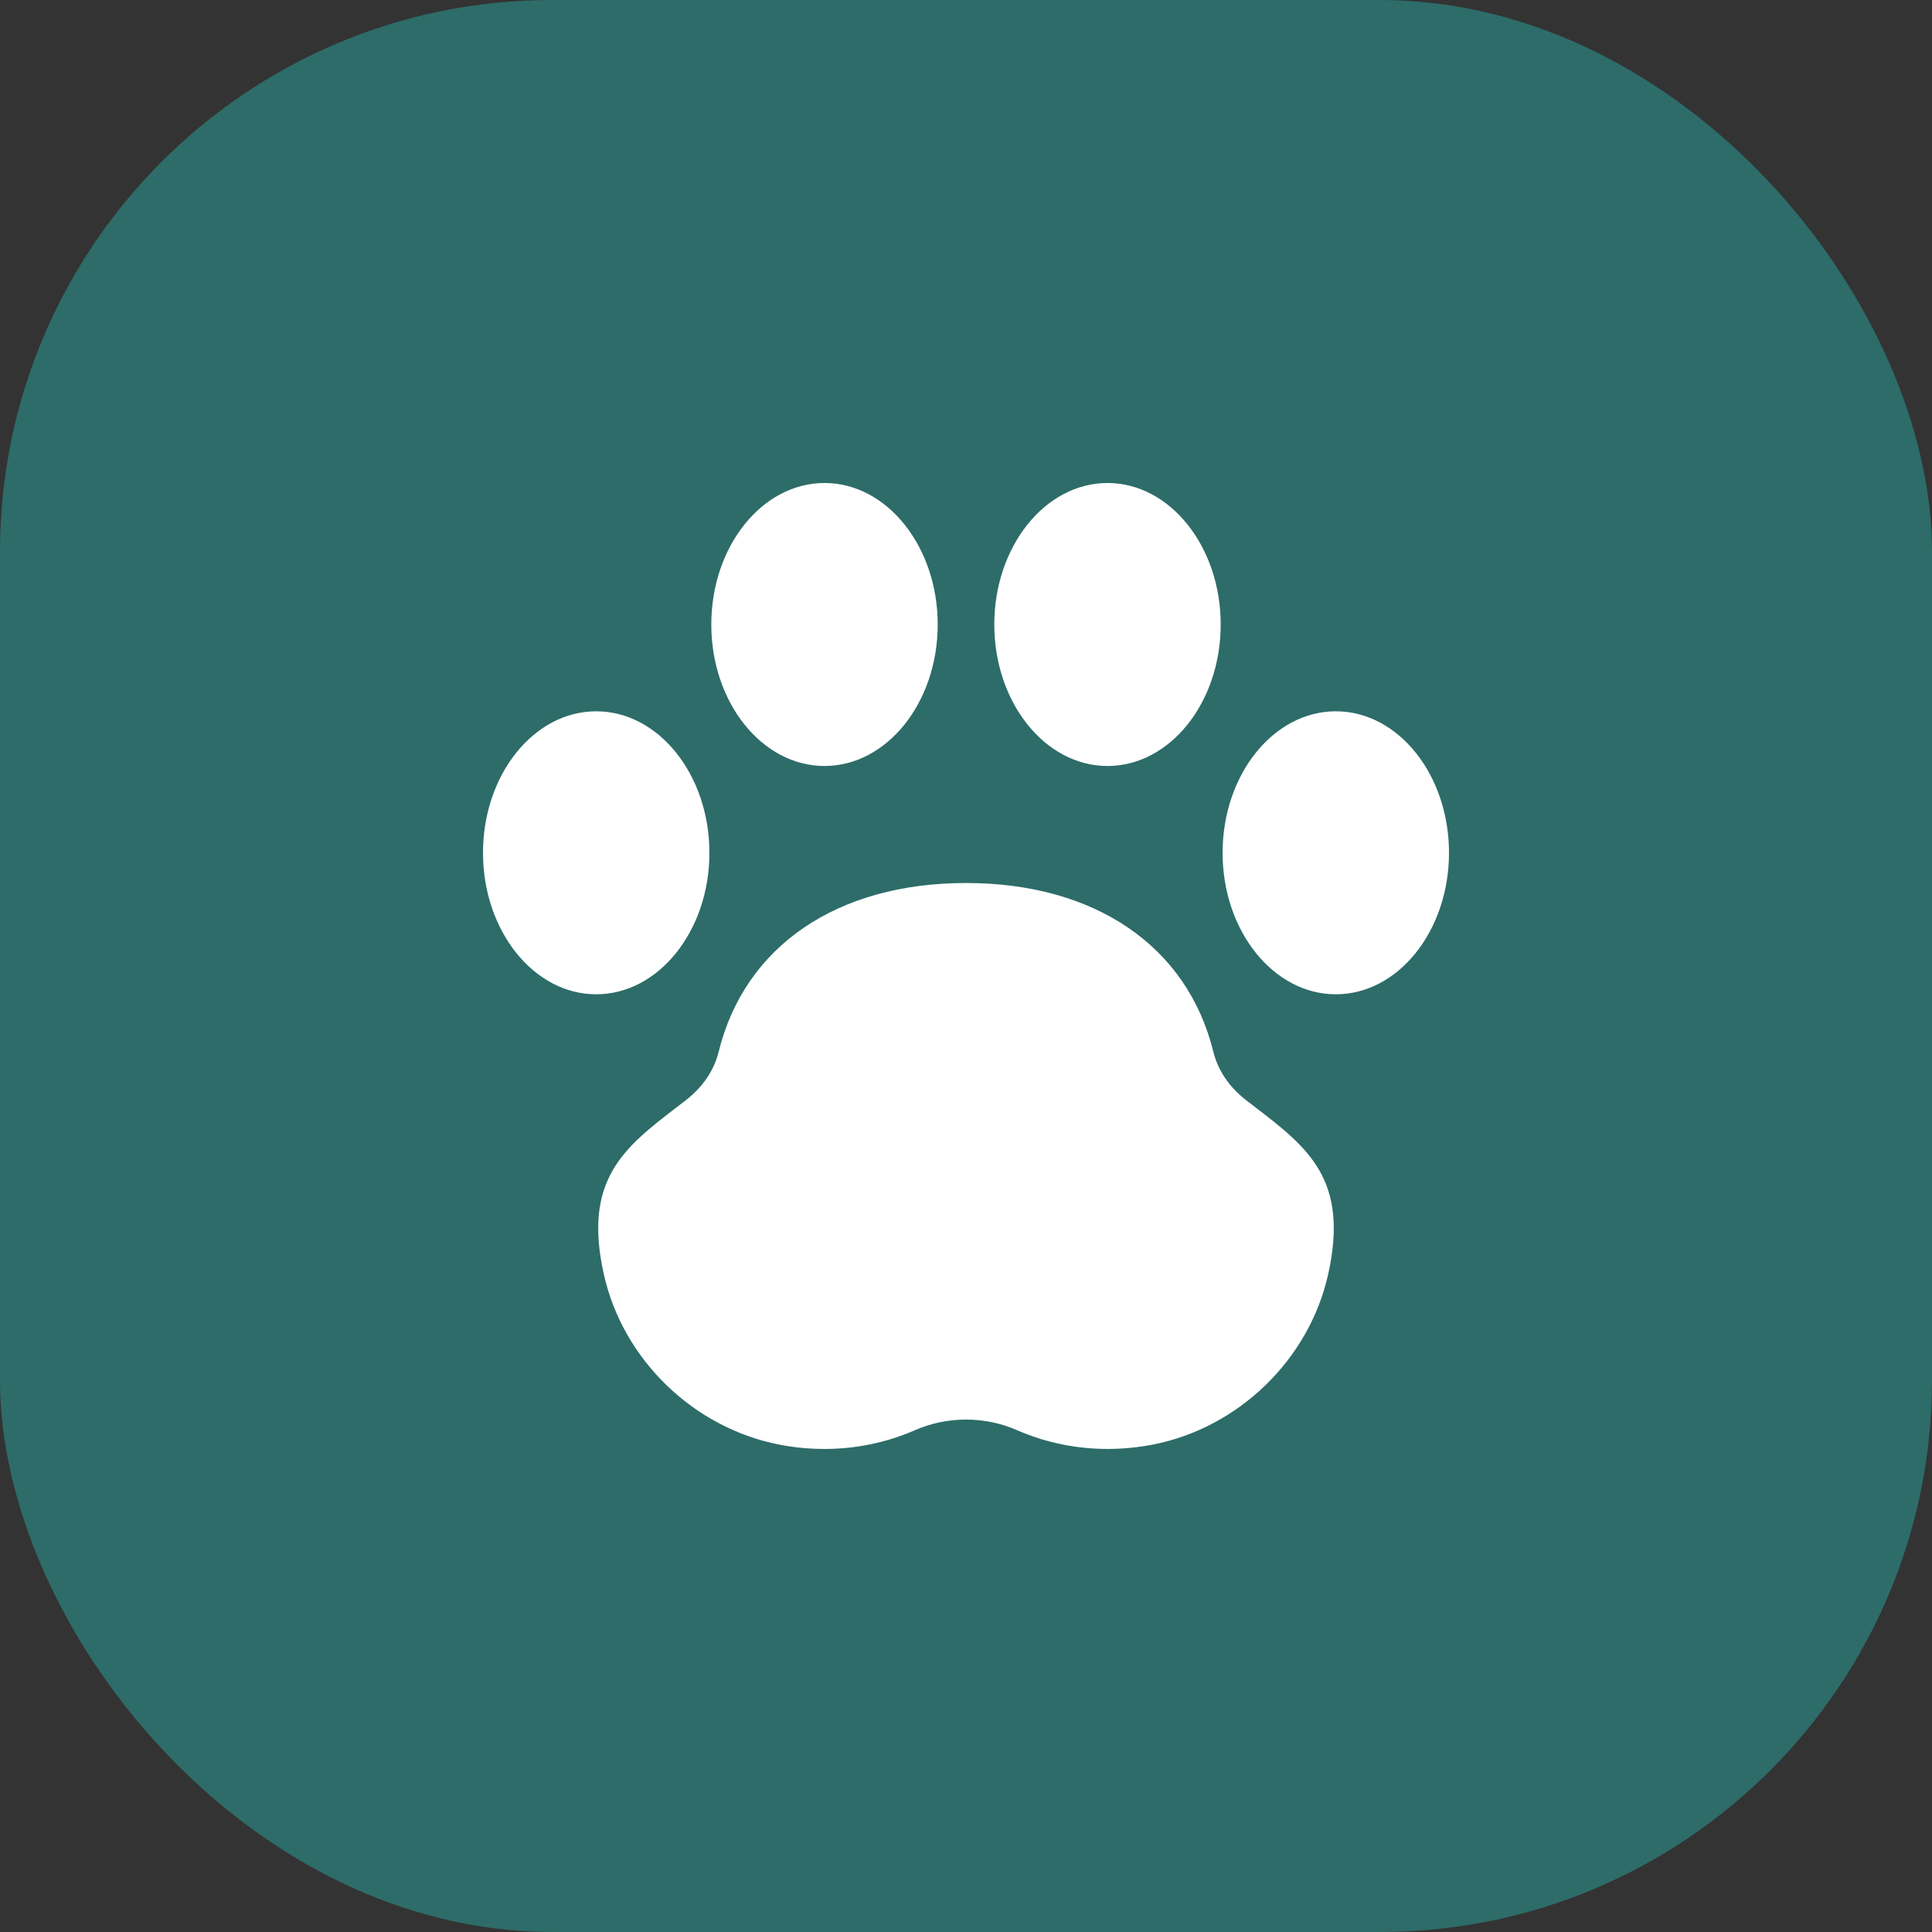
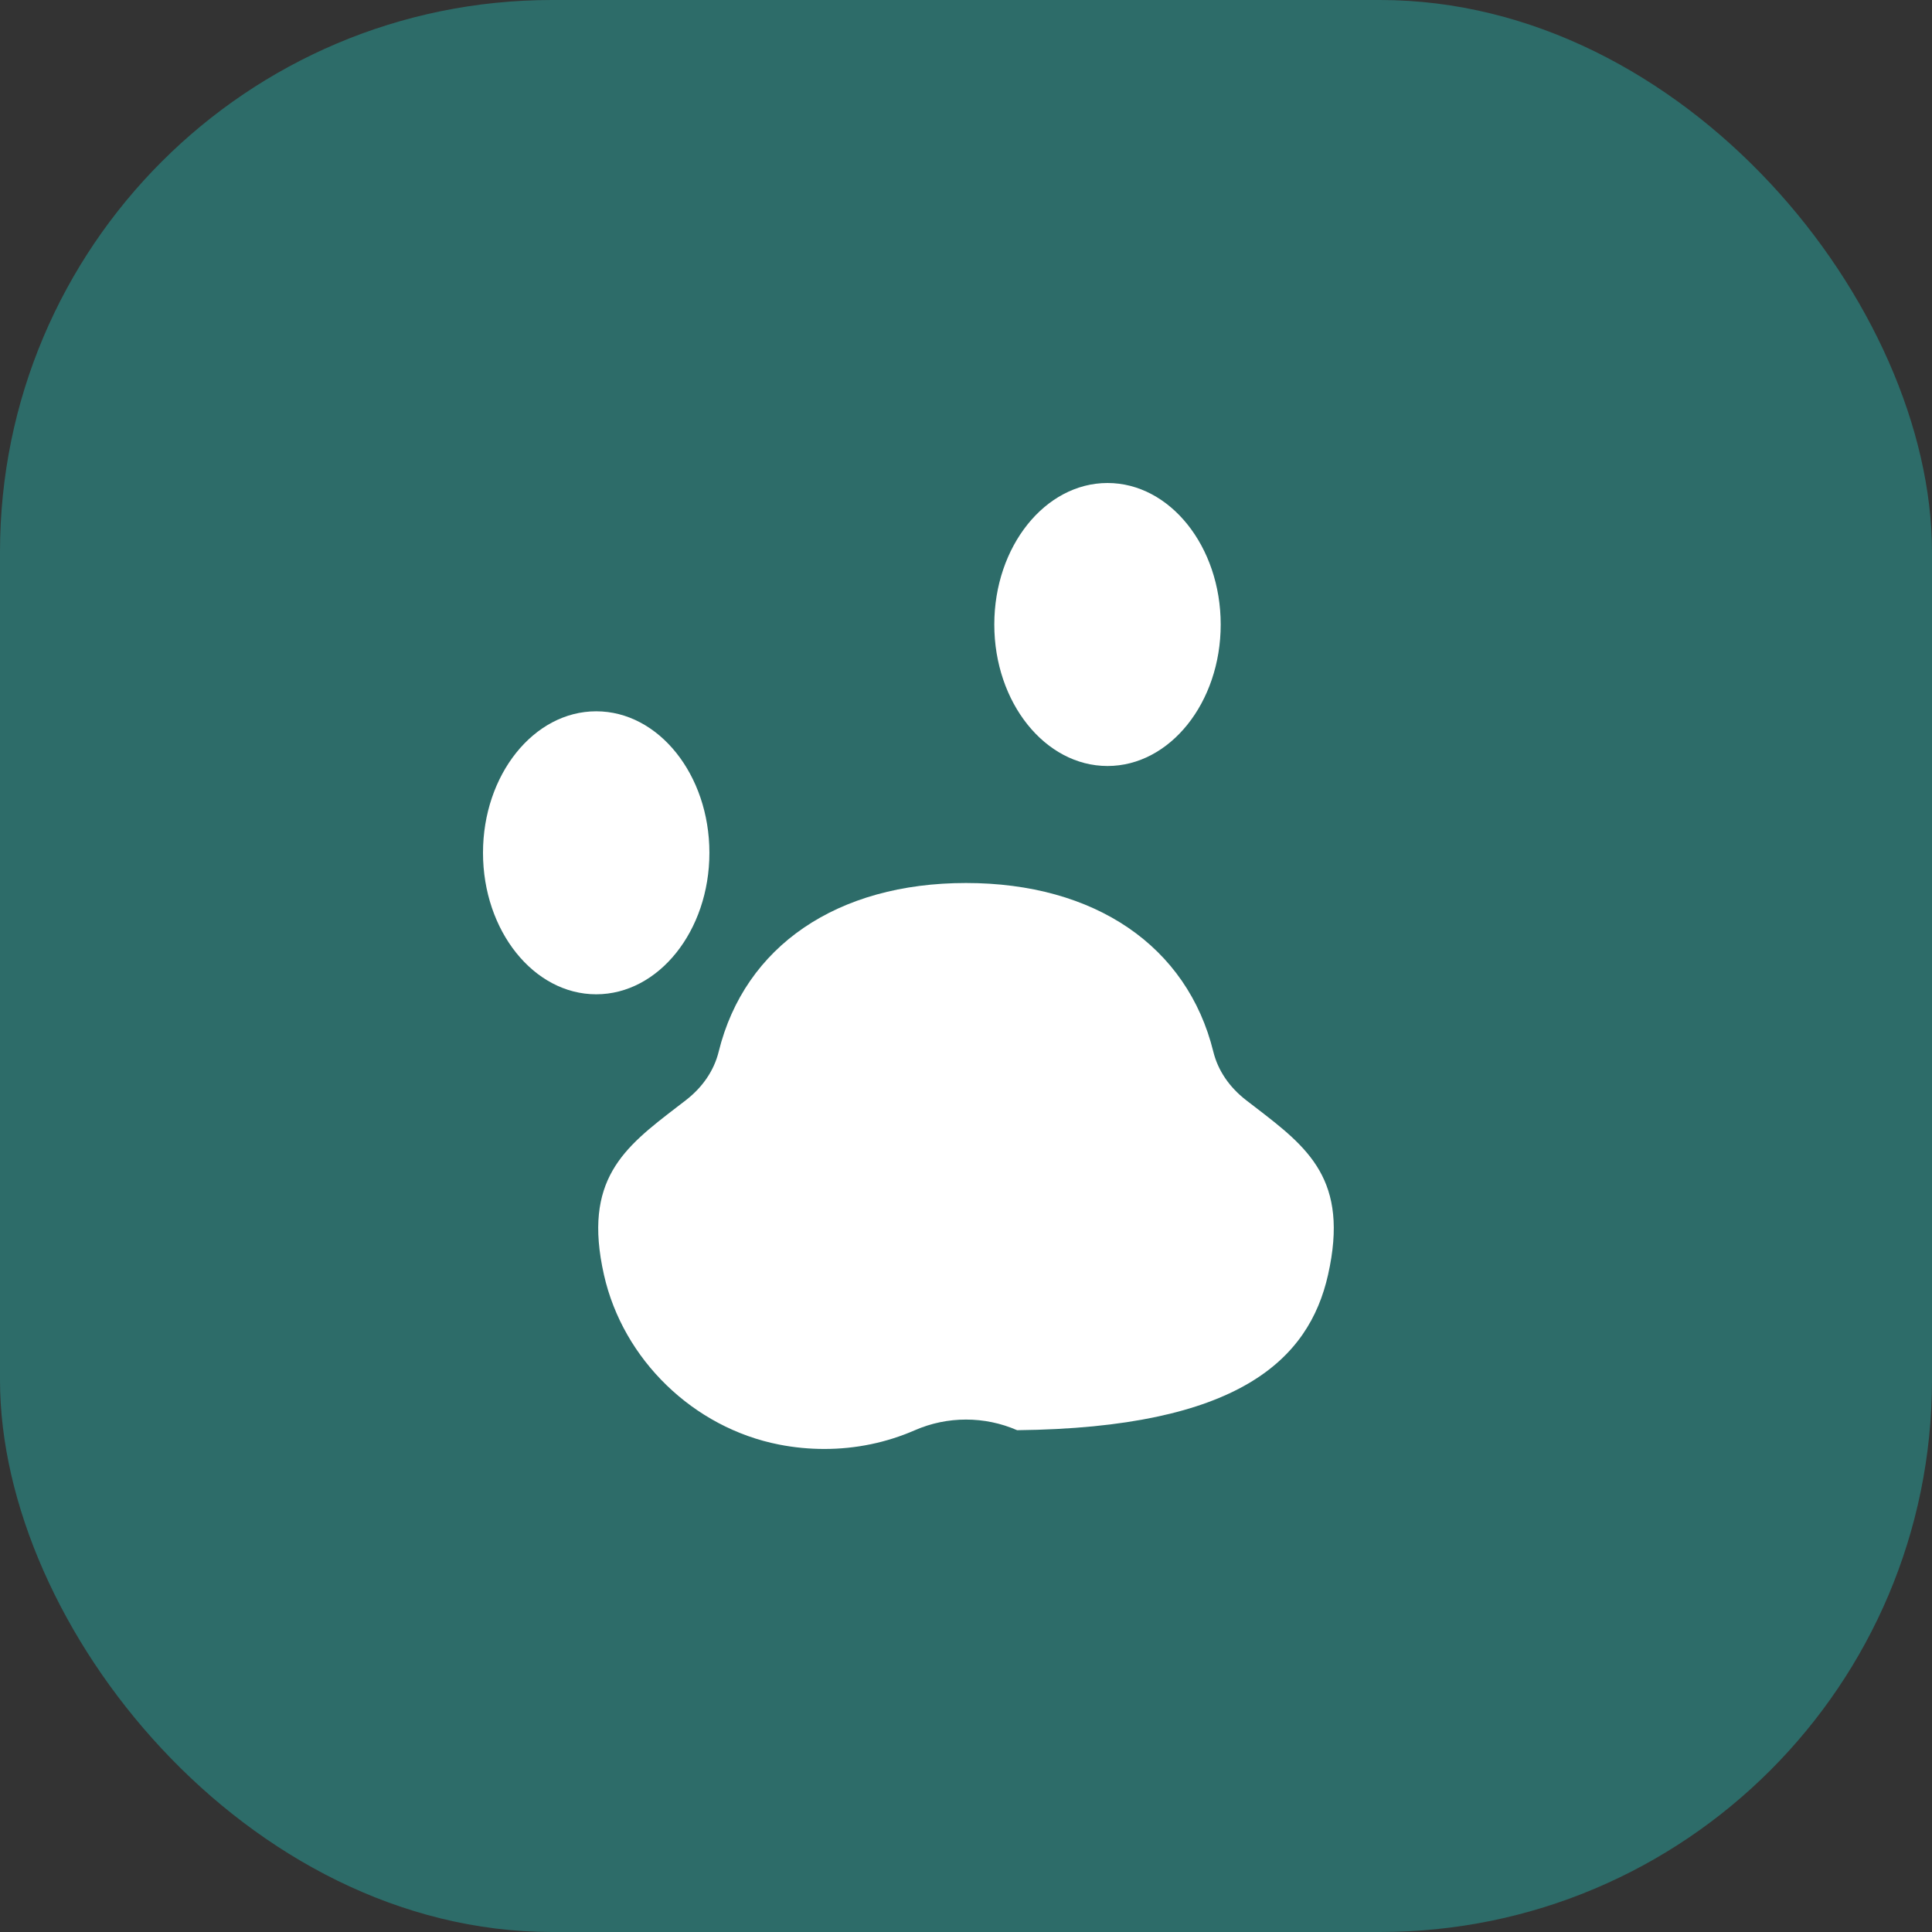
<svg xmlns="http://www.w3.org/2000/svg" width="48" height="48" viewBox="0 0 48 48" fill="none">
  <rect x="0" y="0" width="48" height="48" fill="#333333" stroke="none" />
  <rect width="48" height="48" rx="13.714" fill="#2D6C69" />
  <g clip-path="url(#clip0_1061_3479)">
-     <path d="M31.181 27.504L30.956 27.331C30.54 27.008 30.259 26.593 30.145 26.13C29.498 23.505 27.201 21.938 24 21.938C20.799 21.938 18.502 23.505 17.855 26.13C17.741 26.593 17.46 27.008 17.044 27.331L16.819 27.504C15.508 28.511 14.473 29.308 15.005 31.672C15.479 33.779 17.228 35.474 19.357 35.89C19.733 35.964 20.109 35.999 20.482 35.999C21.259 35.999 22.022 35.843 22.733 35.532C23.537 35.181 24.463 35.181 25.268 35.532L25.268 35.533C26.32 35.992 27.486 36.114 28.644 35.89C30.772 35.474 32.521 33.779 32.995 31.672C33.527 29.308 32.492 28.511 31.181 27.504Z" fill="white" />
-     <path d="M20.484 19.031C22.035 19.031 23.297 17.454 23.297 15.516C23.297 13.577 22.035 12 20.484 12C18.933 12 17.672 13.577 17.672 15.516C17.672 17.454 18.933 19.031 20.484 19.031Z" fill="white" />
+     <path d="M31.181 27.504L30.956 27.331C30.54 27.008 30.259 26.593 30.145 26.13C29.498 23.505 27.201 21.938 24 21.938C20.799 21.938 18.502 23.505 17.855 26.13C17.741 26.593 17.46 27.008 17.044 27.331L16.819 27.504C15.508 28.511 14.473 29.308 15.005 31.672C15.479 33.779 17.228 35.474 19.357 35.89C19.733 35.964 20.109 35.999 20.482 35.999C21.259 35.999 22.022 35.843 22.733 35.532C23.537 35.181 24.463 35.181 25.268 35.532L25.268 35.533C30.772 35.474 32.521 33.779 32.995 31.672C33.527 29.308 32.492 28.511 31.181 27.504Z" fill="white" />
    <path d="M27.516 19.031C29.067 19.031 30.328 17.454 30.328 15.516C30.328 13.577 29.067 12 27.516 12C25.965 12 24.703 13.577 24.703 15.516C24.703 17.454 25.965 19.031 27.516 19.031Z" fill="white" />
    <path d="M17.625 21.188C17.625 19.249 16.364 17.672 14.812 17.672C13.261 17.672 12 19.249 12 21.188C12 23.126 13.261 24.703 14.812 24.703C16.364 24.703 17.625 23.126 17.625 21.188Z" fill="white" />
-     <path d="M33.188 17.672C31.636 17.672 30.375 19.249 30.375 21.188C30.375 23.126 31.636 24.703 33.188 24.703C34.739 24.703 36 23.126 36 21.188C36 19.249 34.739 17.672 33.188 17.672Z" fill="white" />
  </g>
  <defs>
    <clipPath id="clip0_1061_3479">
      <rect width="24" height="24" fill="white" transform="translate(12 12)" />
    </clipPath>
  </defs>
</svg>